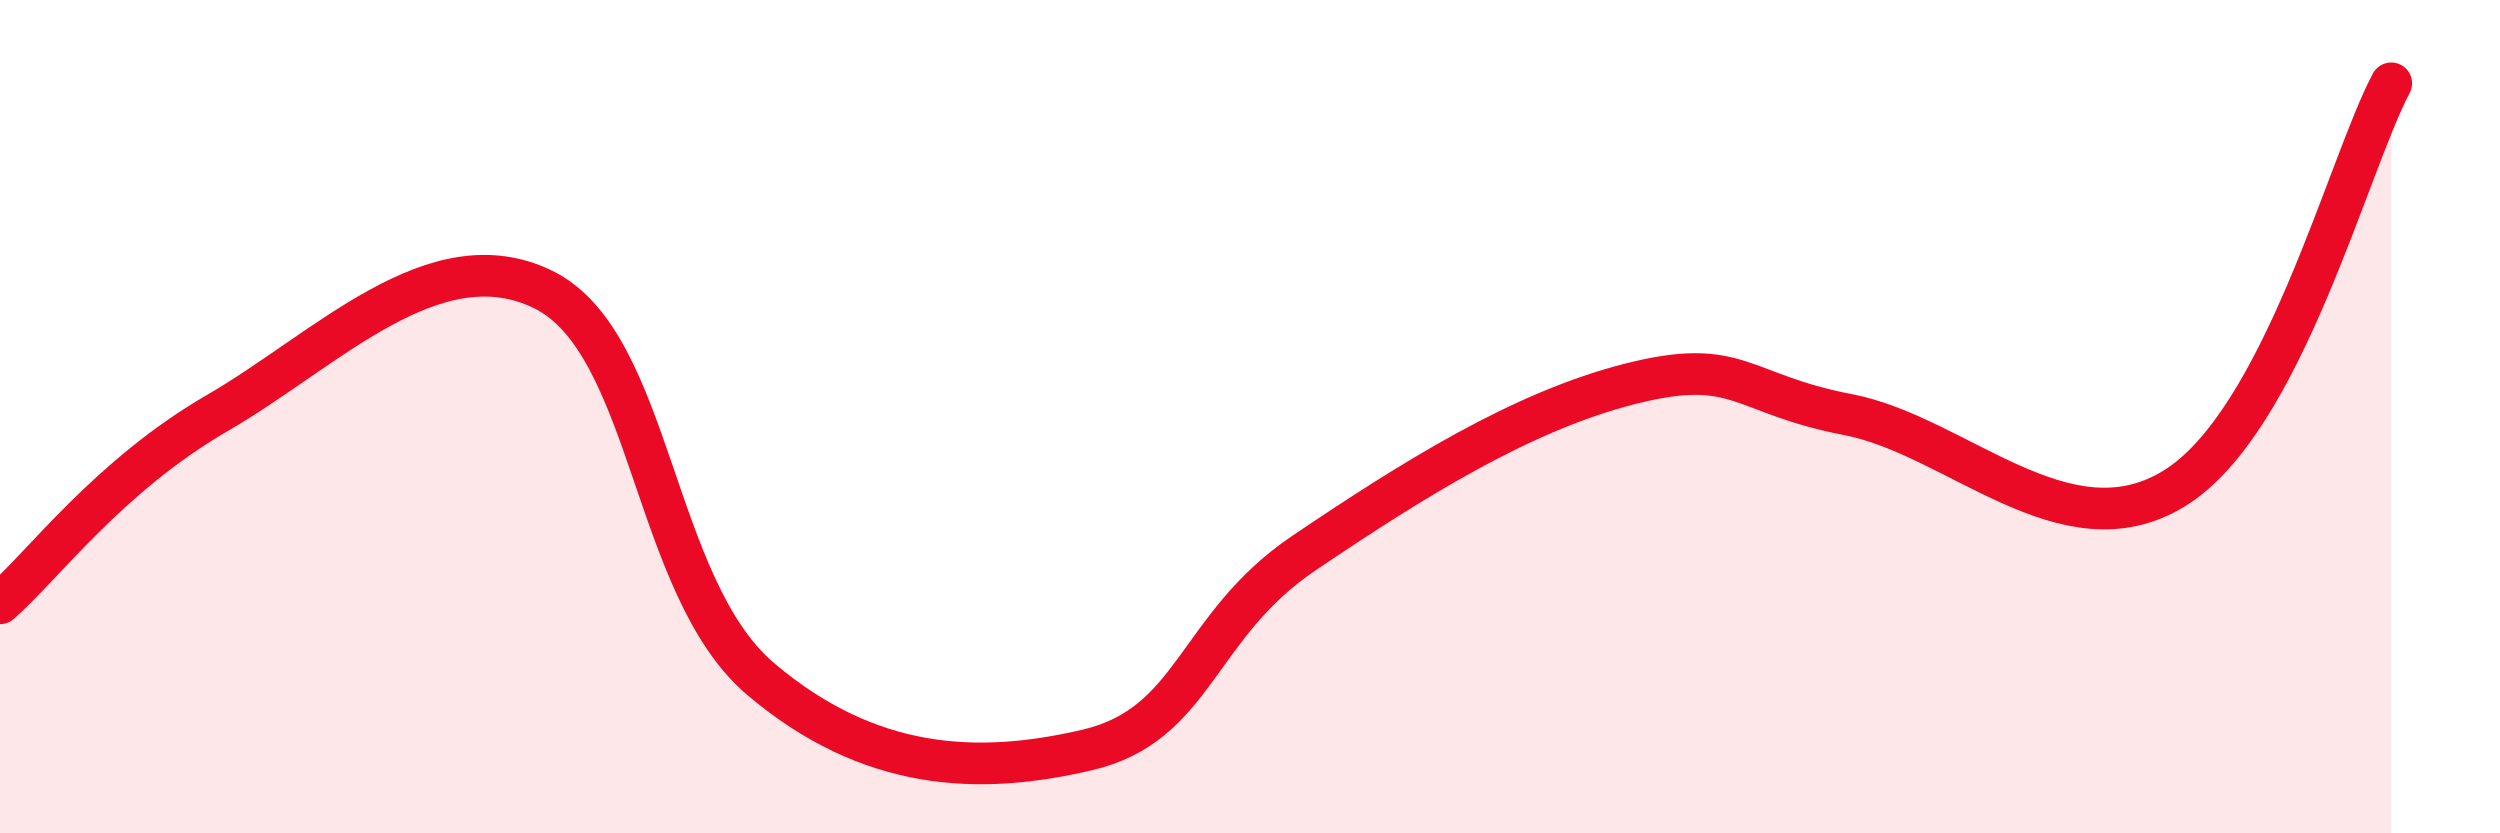
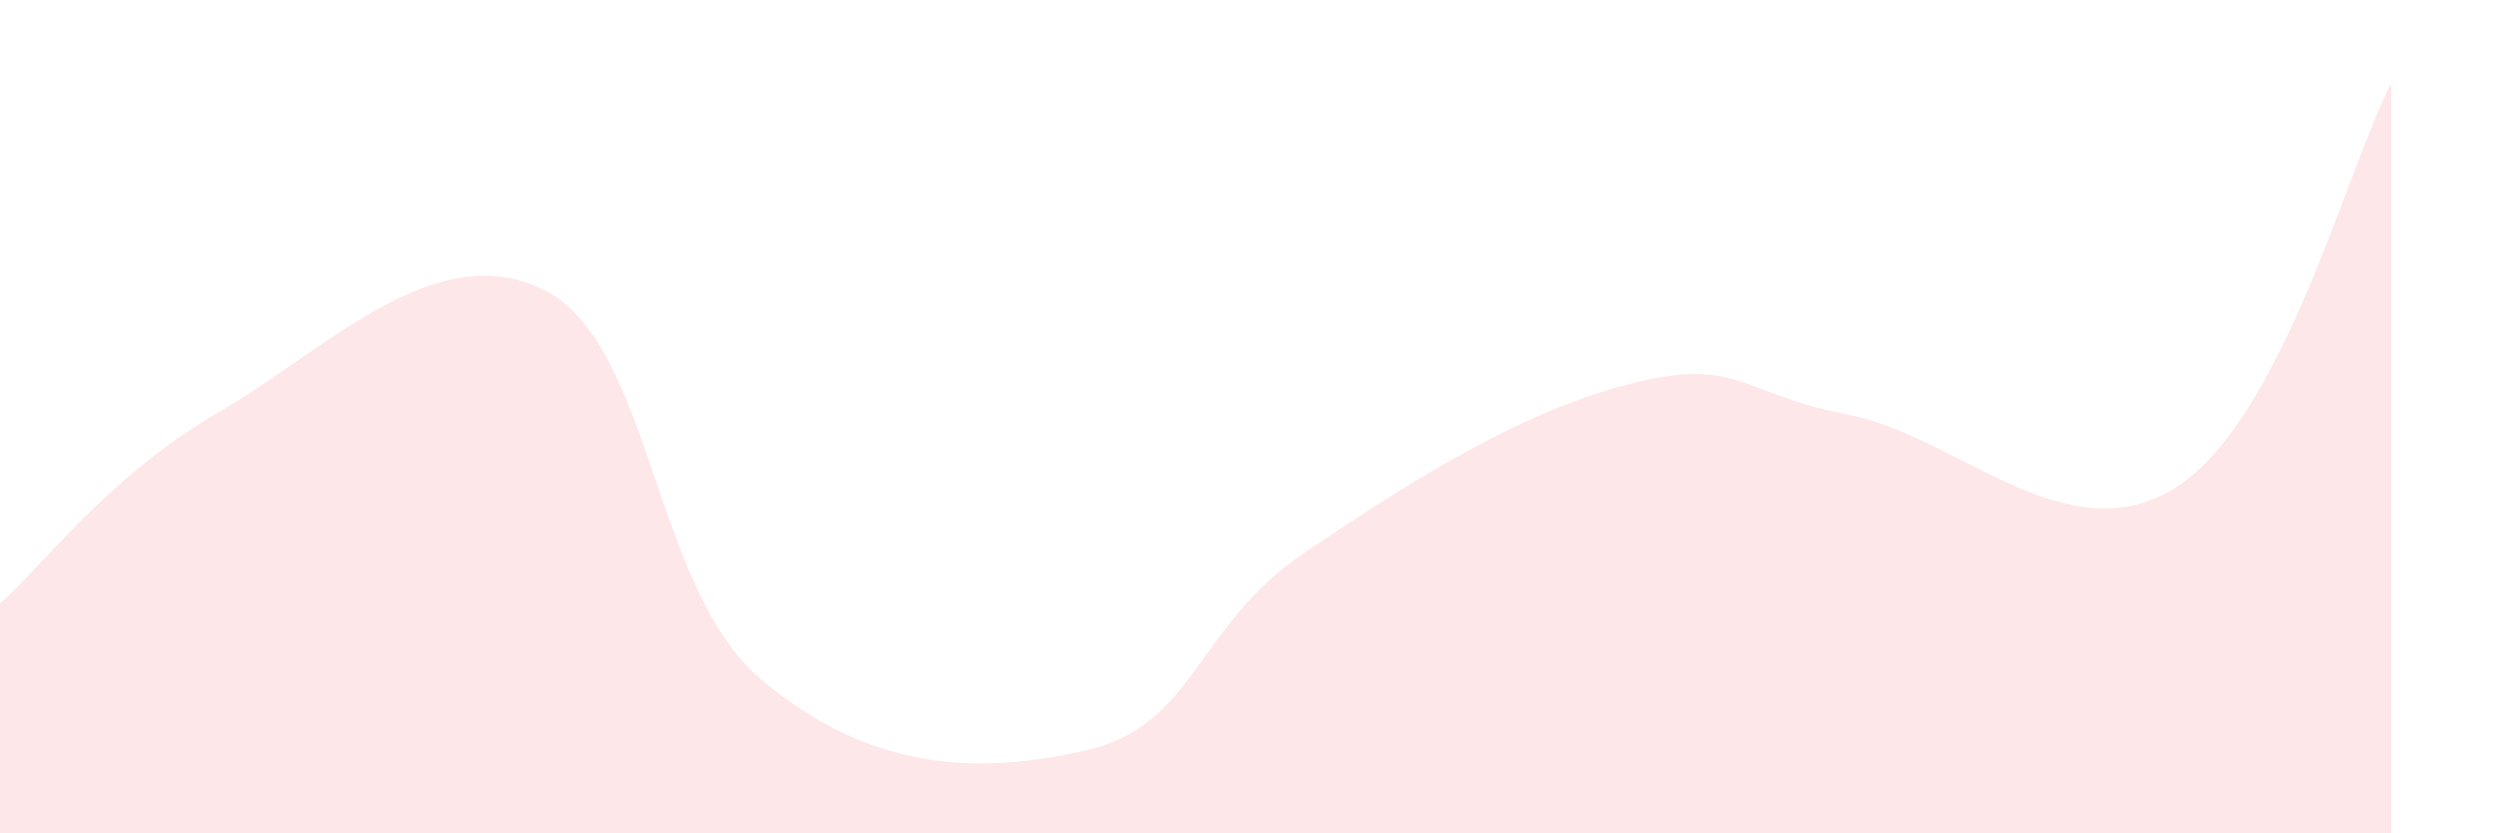
<svg xmlns="http://www.w3.org/2000/svg" width="60" height="20" viewBox="0 0 60 20">
  <path d="M 0,14.48 C 1.04,13.57 2.61,11.42 5.22,9.91 C 7.83,8.4 10.43,5.67 13.04,6.95 C 15.65,8.23 15.65,14.09 18.26,16.3 C 20.87,18.51 23.48,18.61 26.09,18 C 28.7,17.39 28.69,15.03 31.3,13.27 C 33.91,11.51 36.52,9.87 39.13,9.21 C 41.74,8.55 41.74,9.45 44.35,9.95 C 46.96,10.45 49.56,13.32 52.17,11.73 C 54.78,10.14 56.35,3.95 57.39,2L57.39 20L0 20Z" fill="#EB0A25" opacity="0.1" stroke-linecap="round" stroke-linejoin="round" />
-   <path d="M 0,14.48 C 1.04,13.57 2.61,11.42 5.22,9.91 C 7.83,8.4 10.43,5.67 13.04,6.95 C 15.65,8.23 15.65,14.09 18.26,16.3 C 20.87,18.51 23.48,18.61 26.09,18 C 28.7,17.39 28.69,15.03 31.3,13.27 C 33.91,11.51 36.52,9.87 39.13,9.21 C 41.74,8.55 41.74,9.45 44.35,9.95 C 46.96,10.45 49.56,13.32 52.17,11.73 C 54.78,10.14 56.35,3.95 57.39,2" stroke="#EB0A25" stroke-width="1" fill="none" stroke-linecap="round" stroke-linejoin="round" />
</svg>